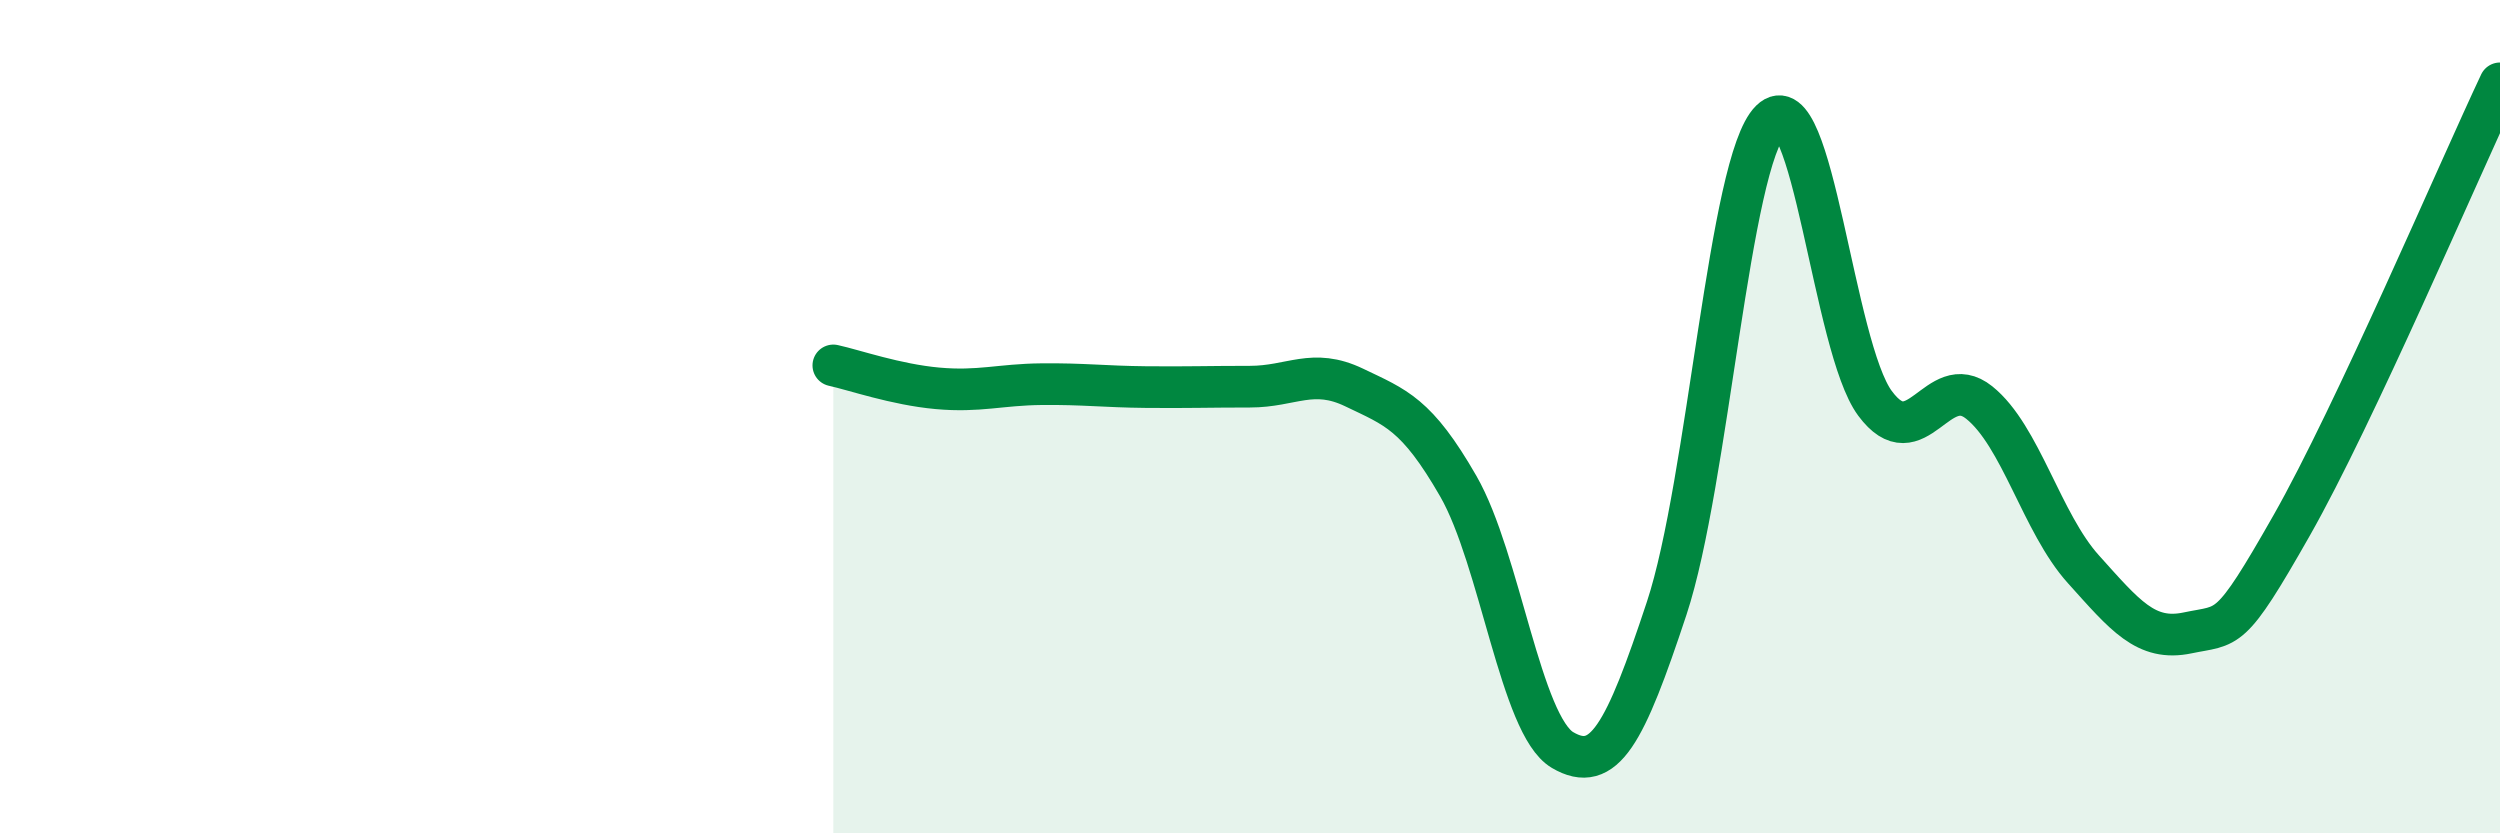
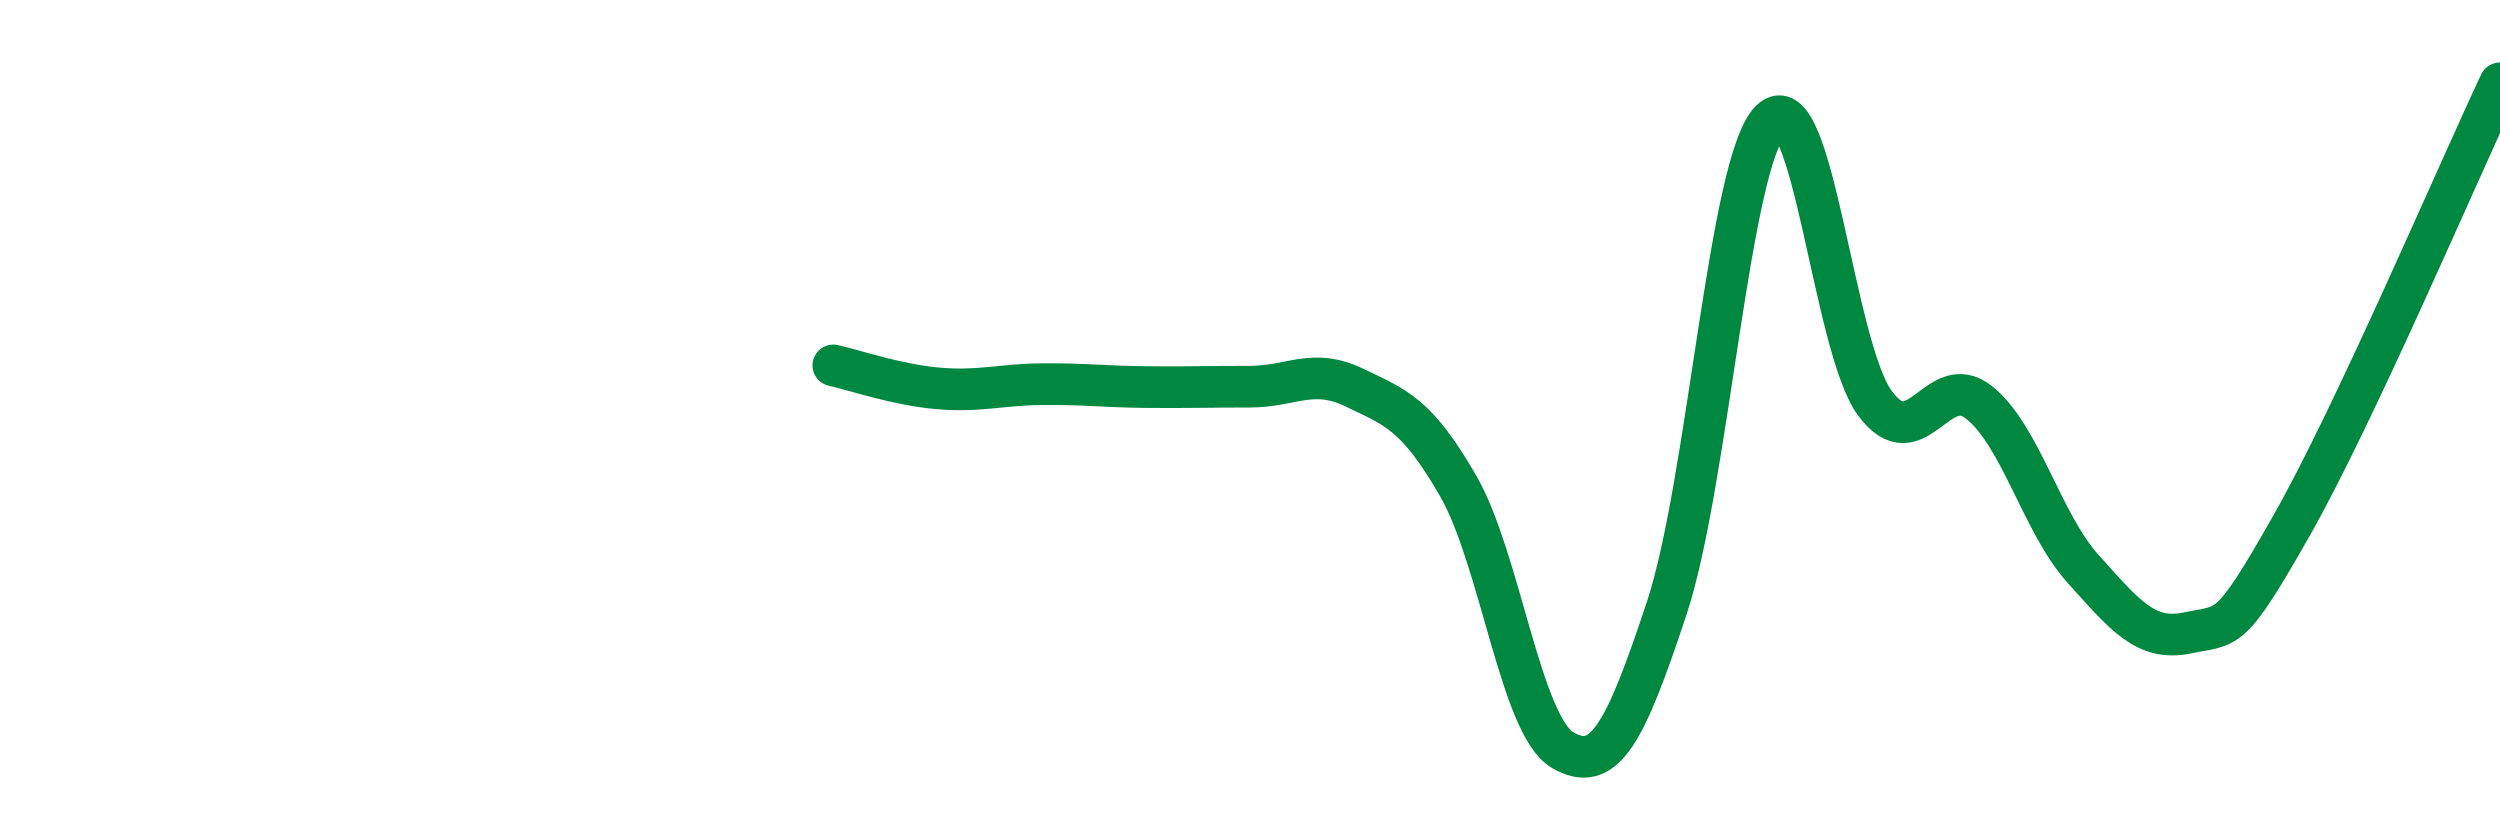
<svg xmlns="http://www.w3.org/2000/svg" width="60" height="20" viewBox="0 0 60 20">
-   <path d="M 20,8.77 C 20.5,8.88 21.5,9.23 22.5,9.32 C 23.5,9.41 24,9.23 25,9.22 C 26,9.21 26.5,9.28 27.5,9.29 C 28.5,9.3 29,9.28 30,9.28 C 31,9.28 31.5,8.82 32.5,9.3 C 33.5,9.78 34,9.93 35,11.67 C 36,13.41 36.5,17.41 37.5,18 C 38.5,18.59 39,17.62 40,14.6 C 41,11.58 41.5,3.87 42.5,2.89 C 43.5,1.91 44,8.33 45,9.68 C 46,11.03 46.5,8.86 47.5,9.66 C 48.5,10.46 49,12.55 50,13.66 C 51,14.77 51.5,15.4 52.5,15.19 C 53.5,14.98 53.5,15.25 55,12.61 C 56.5,9.97 59,4.12 60,2L60 20L20 20Z" fill="#008740" opacity="0.1" stroke-linecap="round" stroke-linejoin="round" />
  <path d="M 20,8.77 C 20.5,8.88 21.5,9.23 22.5,9.32 C 23.5,9.41 24,9.23 25,9.22 C 26,9.21 26.5,9.28 27.5,9.29 C 28.5,9.3 29,9.28 30,9.28 C 31,9.28 31.5,8.82 32.5,9.3 C 33.5,9.78 34,9.93 35,11.67 C 36,13.41 36.5,17.41 37.5,18 C 38.5,18.59 39,17.62 40,14.6 C 41,11.58 41.5,3.87 42.5,2.89 C 43.5,1.91 44,8.33 45,9.68 C 46,11.03 46.5,8.86 47.5,9.66 C 48.5,10.46 49,12.55 50,13.66 C 51,14.77 51.5,15.4 52.5,15.19 C 53.5,14.98 53.5,15.25 55,12.61 C 56.5,9.97 59,4.12 60,2" stroke="#008740" stroke-width="1" fill="none" stroke-linecap="round" stroke-linejoin="round" />
</svg>